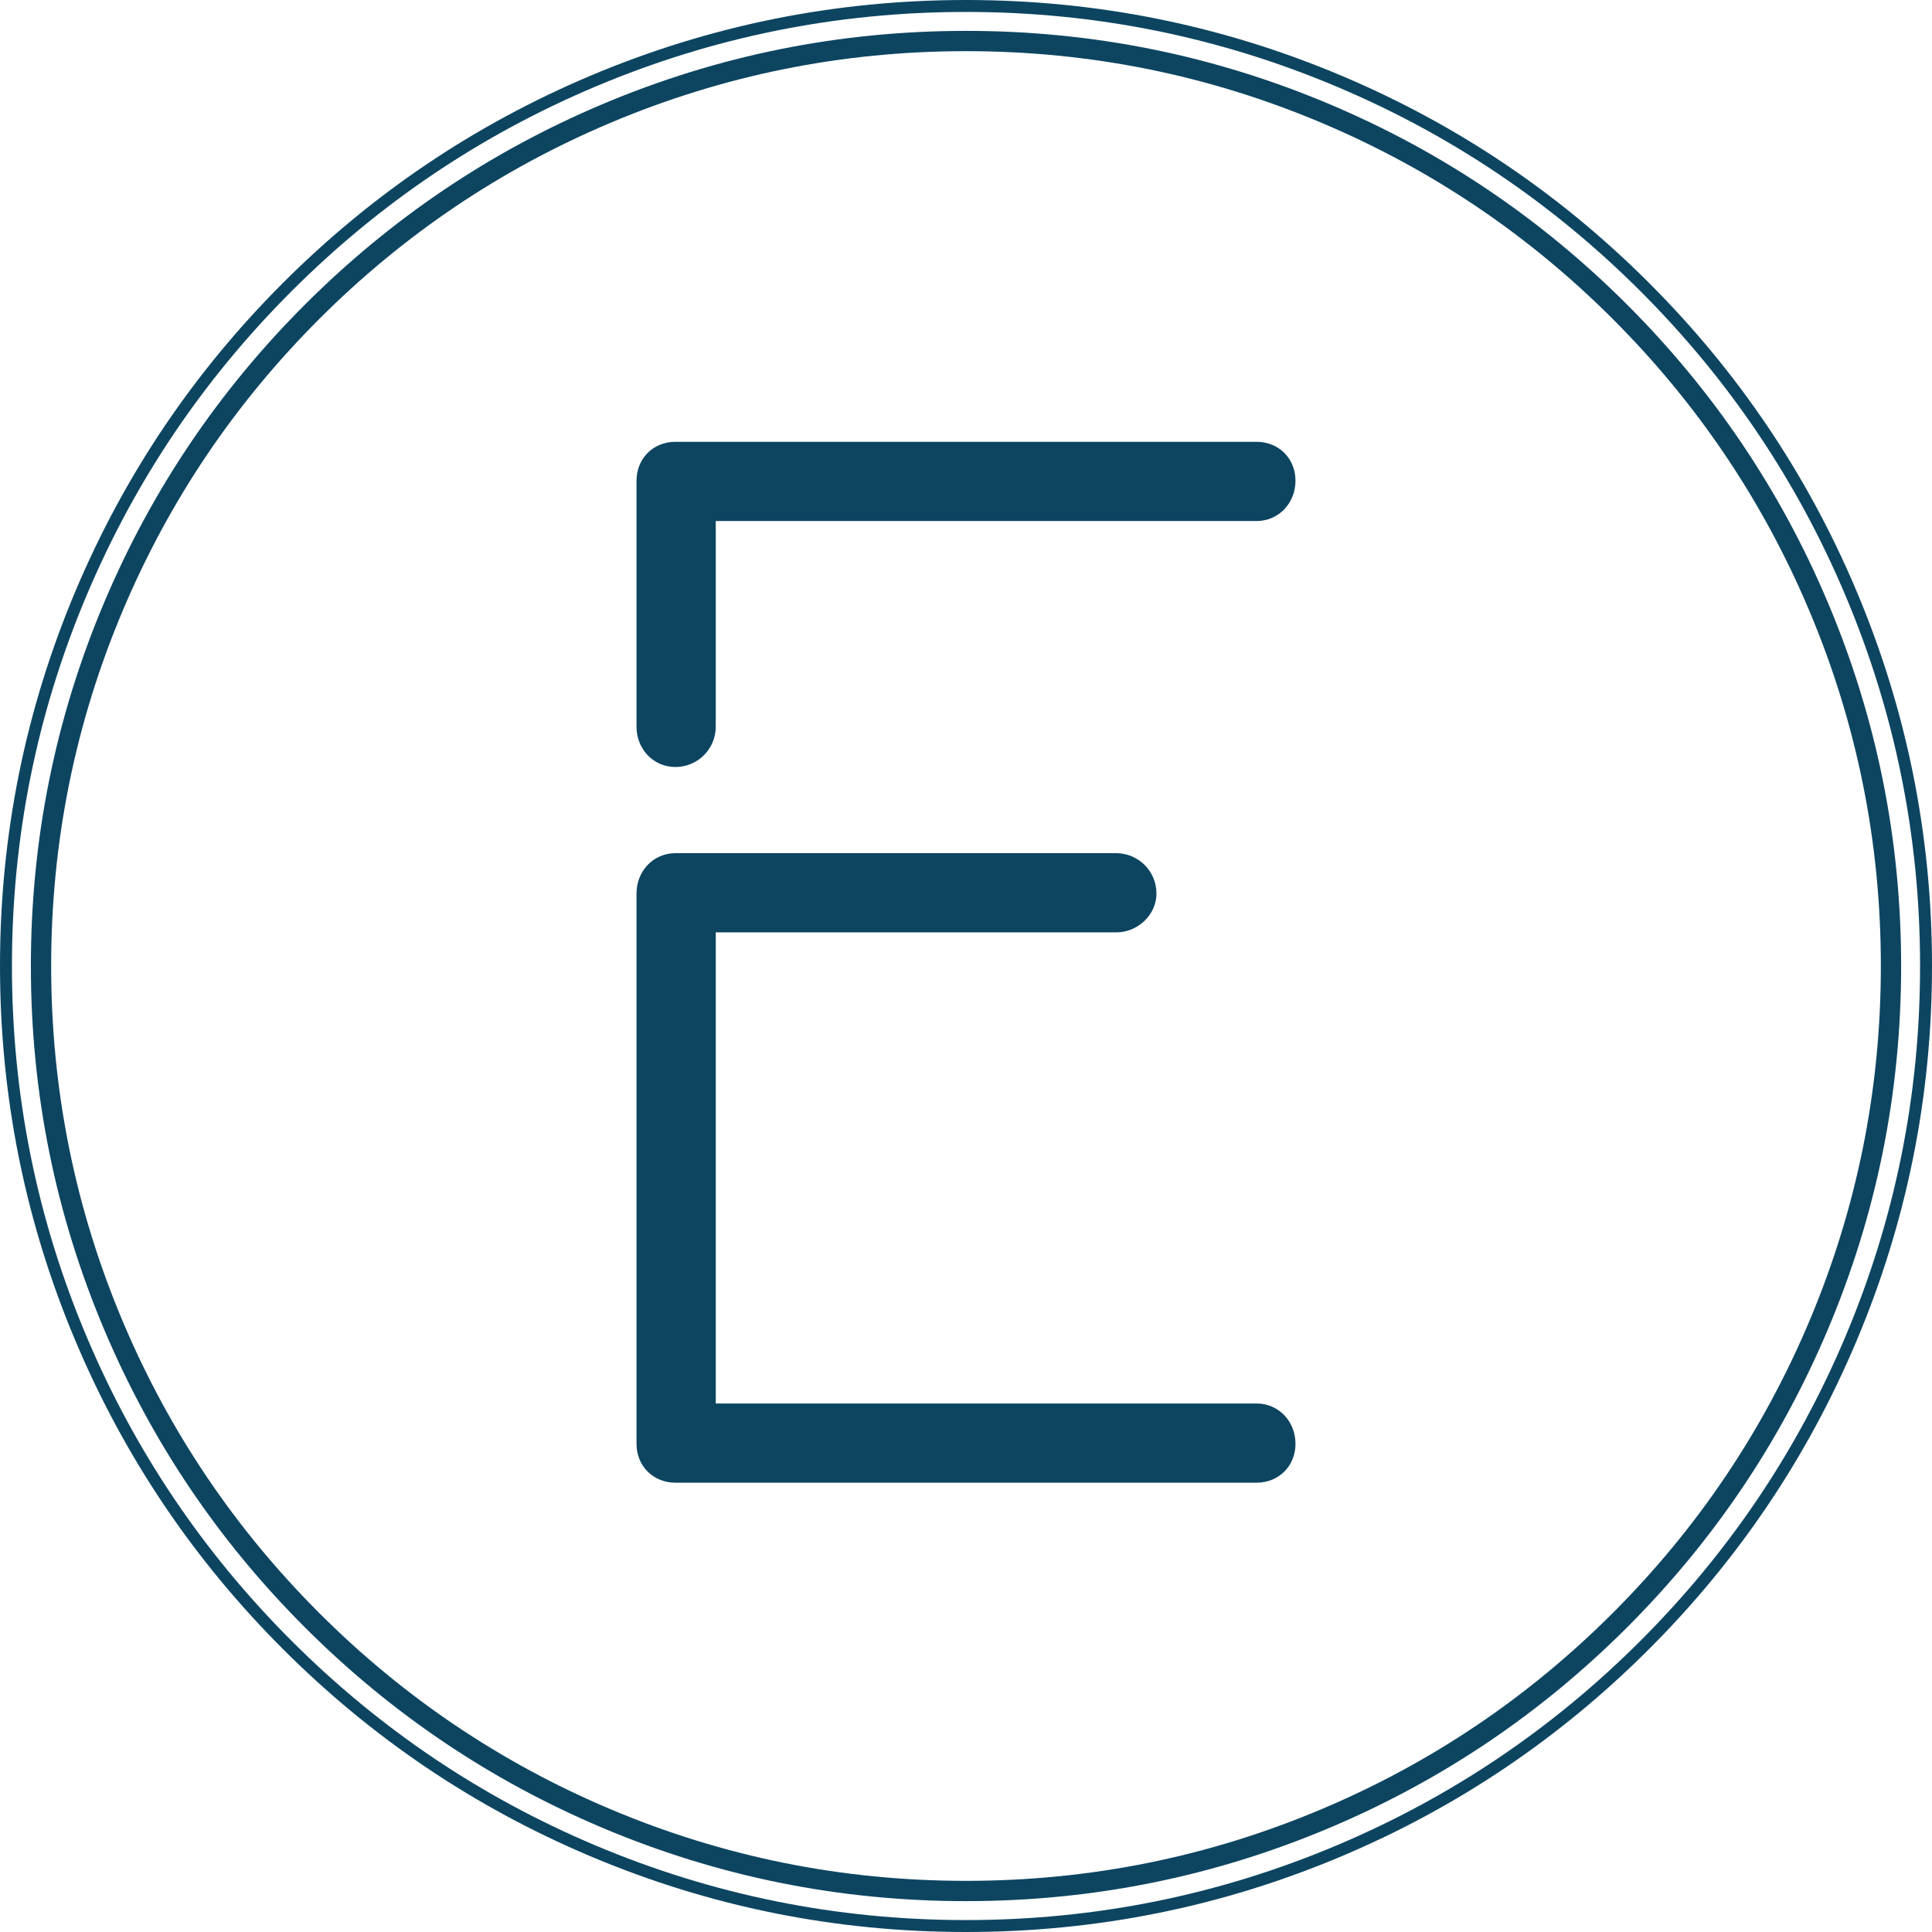
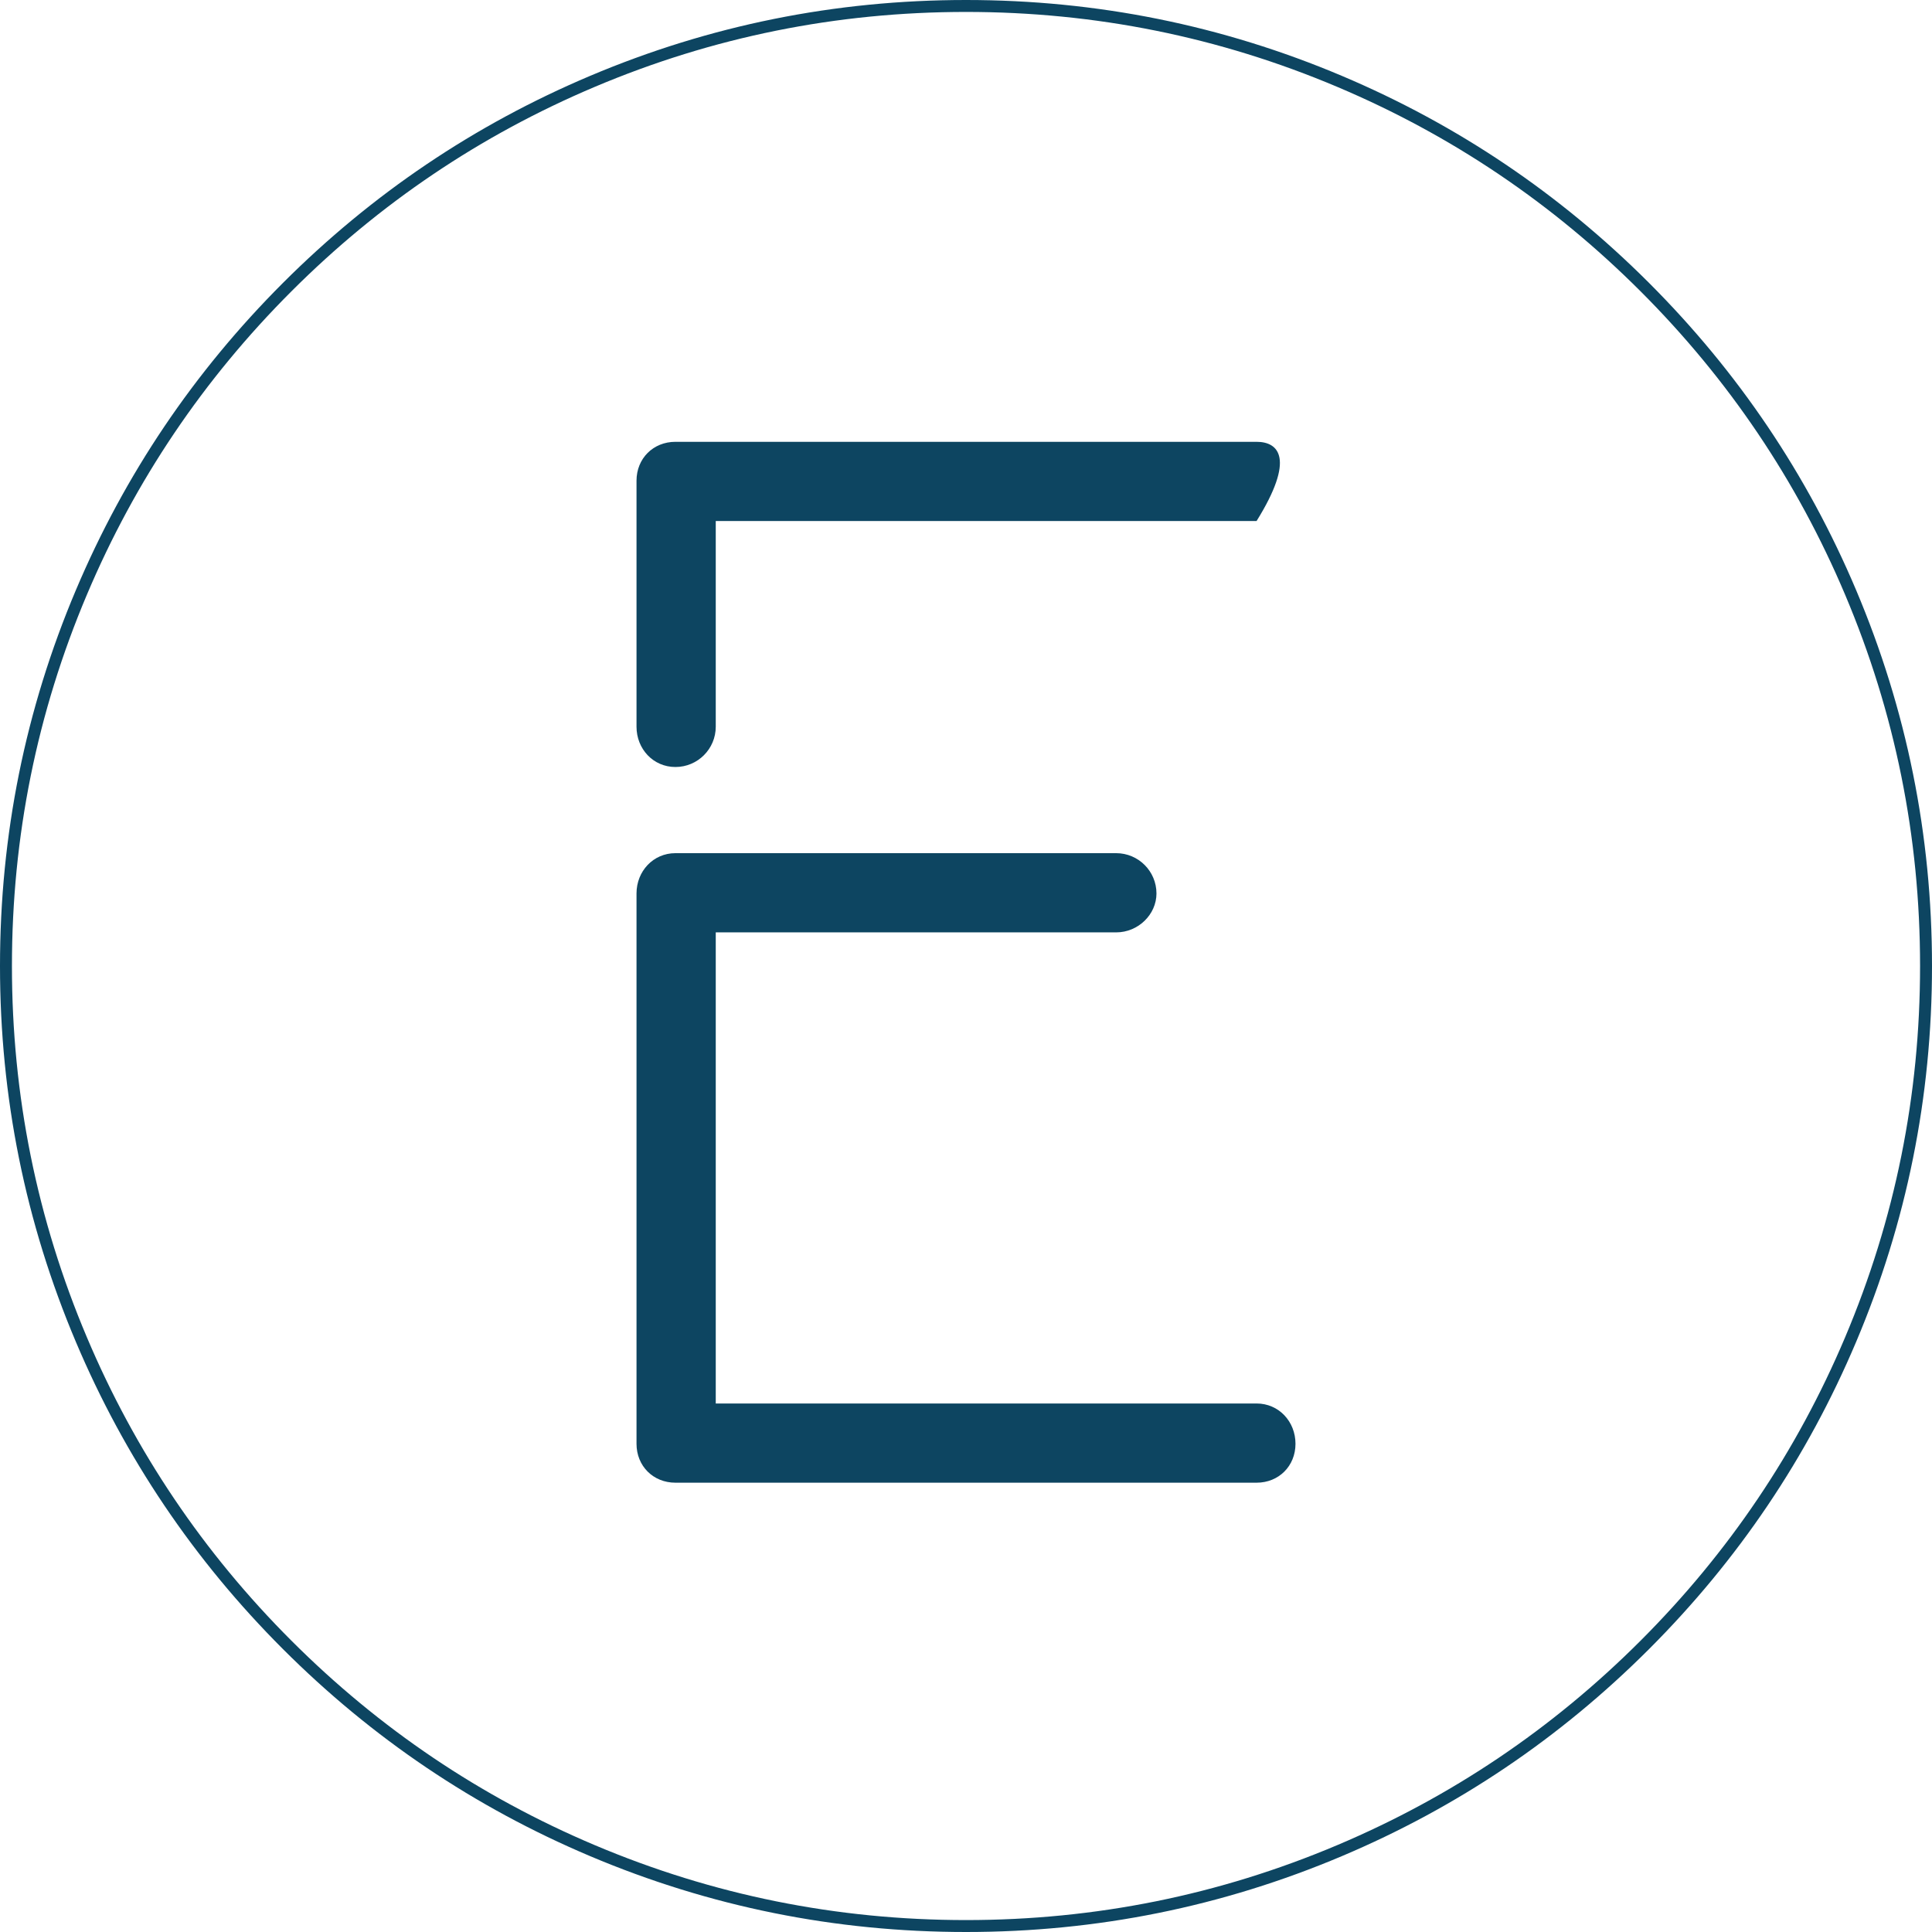
<svg xmlns="http://www.w3.org/2000/svg" width="258" height="258" viewBox="0 0 258 258" fill="none">
-   <path d="M90.198 102.426C93.169 102.426 95.582 100.013 95.582 97.044V69.578H167.802C170.772 69.578 173 67.166 173 64.196C173 61.227 170.772 59 167.802 59H90.198C87.228 59 85 61.227 85 64.196V97.044C85 100.013 87.228 102.426 90.198 102.426ZM167.802 198C170.772 198 173 195.773 173 192.804C173 189.834 170.772 187.422 167.802 187.422H95.582V124.51H149.051C152.021 124.51 154.435 122.097 154.435 119.314C154.435 116.344 152.021 113.932 149.051 113.932H90.198C87.228 113.932 85 116.344 85 119.314V192.804C85 195.773 87.228 198 90.198 198L167.802 198Z" fill="#0D4561" />
+   <path d="M90.198 102.426C93.169 102.426 95.582 100.013 95.582 97.044V69.578H167.802C173 61.227 170.772 59 167.802 59H90.198C87.228 59 85 61.227 85 64.196V97.044C85 100.013 87.228 102.426 90.198 102.426ZM167.802 198C170.772 198 173 195.773 173 192.804C173 189.834 170.772 187.422 167.802 187.422H95.582V124.51H149.051C152.021 124.51 154.435 122.097 154.435 119.314C154.435 116.344 152.021 113.932 149.051 113.932H90.198C87.228 113.932 85 116.344 85 119.314V192.804C85 195.773 87.228 198 90.198 198L167.802 198Z" fill="#0D4561" />
  <path fill-rule="evenodd" clip-rule="evenodd" d="M129 0C111.507 0 94.769 3.38 78.785 10.14C63.351 16.668 49.684 25.883 37.783 37.784C25.882 49.684 16.668 63.352 10.14 78.785C3.38 94.767 0 111.505 0 129C0 146.495 3.38 163.233 10.14 179.215C16.669 194.651 25.883 208.318 37.783 220.217C49.684 232.117 63.352 241.331 78.785 247.86C94.766 254.62 111.504 258 129 258C146.494 258 163.232 254.62 179.215 247.86C194.648 241.333 208.315 232.118 220.217 220.217C232.118 208.316 241.332 194.649 247.86 179.215C254.62 163.234 258 146.495 258 129C258 111.507 254.62 94.769 247.86 78.785C241.334 63.353 232.12 49.685 220.217 37.783C208.316 25.882 194.649 16.668 179.215 10.14C163.233 3.38 146.495 0 129 0ZM38.91 38.911C50.664 27.156 64.163 18.055 79.406 11.608C95.191 4.932 111.722 1.594 129 1.594C146.278 1.594 162.81 4.932 178.594 11.608C193.837 18.055 207.336 27.156 219.09 38.91C230.845 50.665 239.946 64.164 246.392 79.406C253.069 95.191 256.407 111.722 256.407 129C256.407 146.28 253.069 162.811 246.392 178.594C239.945 193.837 230.844 207.336 219.09 219.09C207.336 230.845 193.837 239.945 178.594 246.392C162.81 253.069 146.279 256.407 129 256.407C111.719 256.407 95.187 253.069 79.406 246.392C64.163 239.944 50.665 230.844 38.91 219.09C27.156 207.337 18.055 193.838 11.608 178.594C4.932 162.811 1.594 146.28 1.594 129C1.594 111.721 4.932 95.189 11.608 79.406C18.055 64.163 27.155 50.665 38.91 38.911Z" fill="#0D4561" />
-   <path fill-rule="evenodd" clip-rule="evenodd" d="M40.699 40.699C29.177 52.221 20.256 65.451 13.937 80.391C7.394 95.86 4.123 112.063 4.123 129C4.123 145.938 7.394 162.14 13.937 177.609C20.257 192.55 29.177 205.781 40.699 217.302C52.221 228.823 65.451 237.743 80.391 244.063C95.858 250.606 112.061 253.878 129 253.878C145.937 253.878 162.14 250.606 177.609 244.063C192.549 237.744 205.78 228.824 217.302 217.302C228.823 205.78 237.743 192.549 244.063 177.609C250.606 162.141 253.878 145.938 253.878 129C253.878 112.064 250.606 95.862 244.063 80.392C237.746 65.452 228.825 52.221 217.302 40.699C205.78 29.176 192.549 20.256 177.609 13.937C162.14 7.394 145.937 4.123 129 4.123C112.064 4.123 95.861 7.394 80.391 13.937C65.451 20.256 52.22 29.177 40.699 40.699ZM6.832 129C6.832 112.429 10.032 96.578 16.432 81.447C22.614 66.832 31.342 53.887 42.614 42.614C53.887 31.341 66.831 22.614 81.447 16.432C96.579 10.032 112.43 6.832 129 6.832C145.57 6.832 161.421 10.032 176.553 16.432C191.169 22.614 204.114 31.342 215.386 42.614C226.66 53.888 235.387 66.832 241.568 81.446C247.968 96.579 251.169 112.431 251.169 129C251.169 145.571 247.968 161.422 241.568 176.553C235.385 191.169 226.658 204.114 215.386 215.386C204.113 226.659 191.169 235.387 176.553 241.568C161.421 247.969 145.57 251.169 129 251.169C112.428 251.169 96.577 247.969 81.447 241.568C66.831 235.385 53.887 226.658 42.614 215.386C31.343 204.115 22.615 191.17 16.432 176.553C10.032 161.423 6.832 145.572 6.832 129Z" fill="#0D4561" />
</svg>